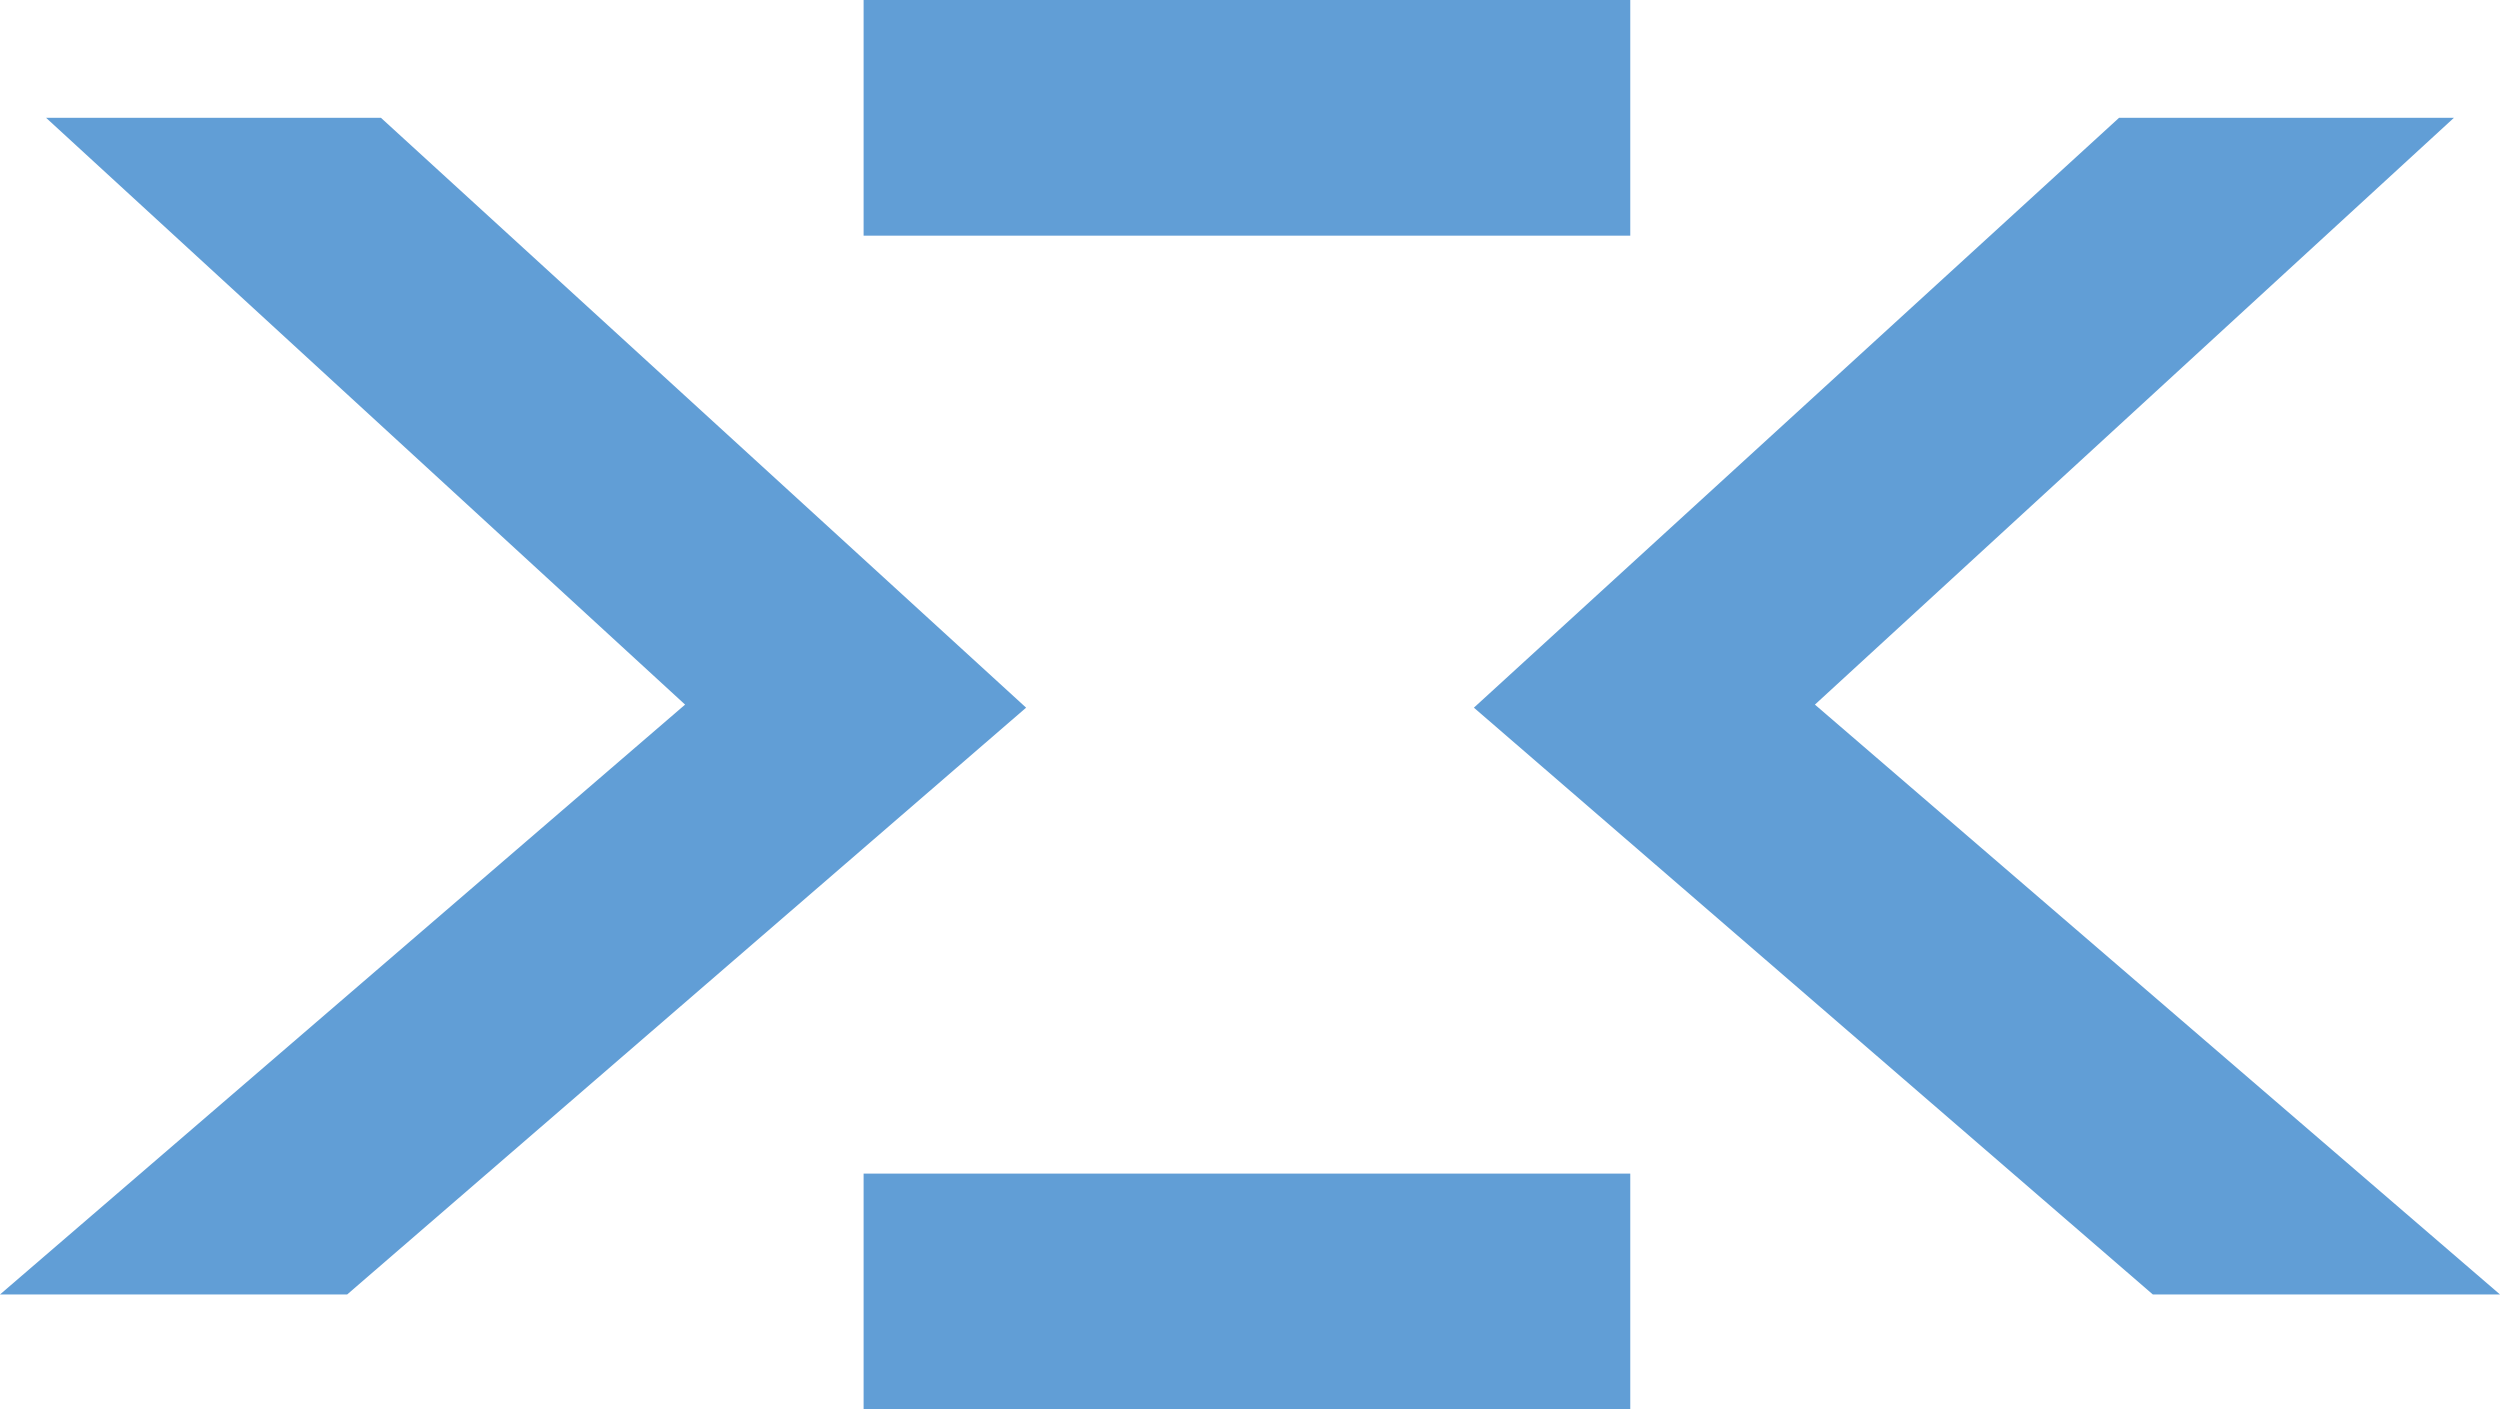
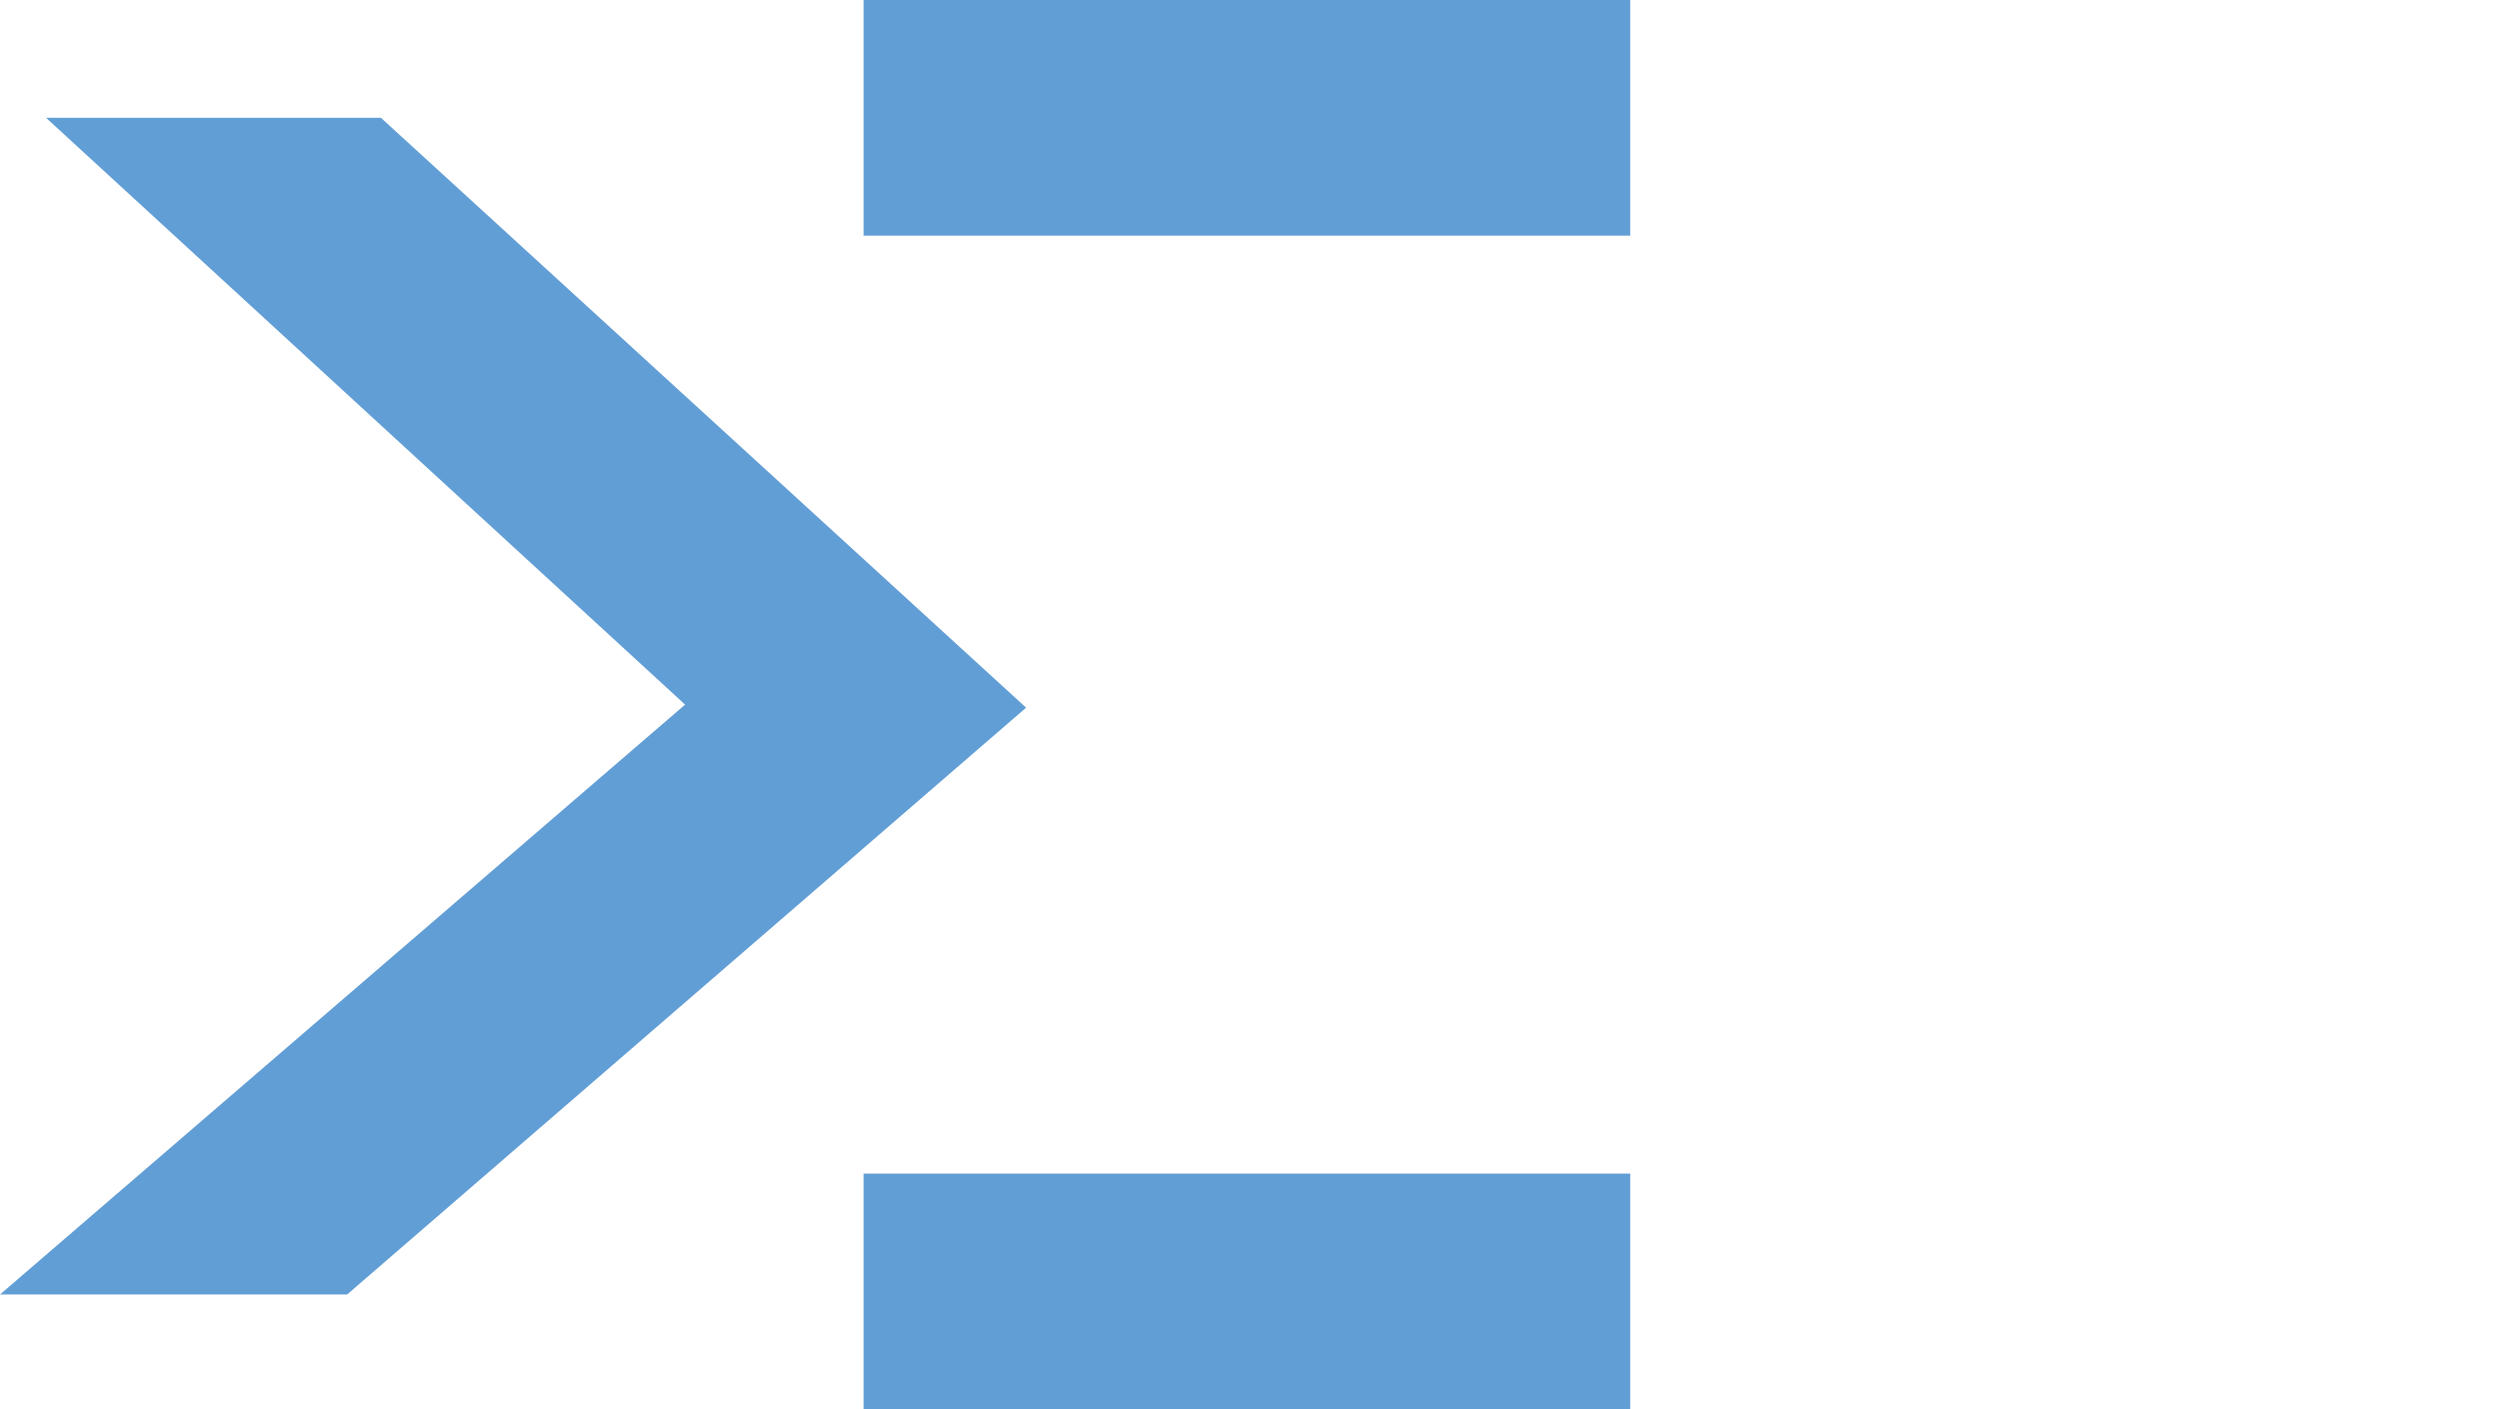
<svg xmlns="http://www.w3.org/2000/svg" id="Layer_2" data-name="Layer 2" viewBox="0 0 832.27 469.14">
  <defs>
    <style>
      .cls-1 {
        fill: #619ed6;
        stroke-width: 0px;
      }
    </style>
  </defs>
  <g id="Camada_1" data-name="Camada 1">
    <path class="cls-1" d="M287.5,390.7h255.23s0,78.45,0,78.45h-255.23v-78.45Z" />
-     <path class="cls-1" d="M604.2,234.57l228.07,196.37h-115.57s-226.03-195.35-226.03-195.35l214.78-196.37h111.48s-212.73,195.35-212.73,195.35Z" />
    <path class="cls-1" d="M15.34,39.22h111.48s214.78,196.37,214.78,196.37l-226.03,195.35H0s228.07-196.37,228.07-196.37L15.34,39.22Z" />
    <path class="cls-1" d="M542.73,78.45h-255.23s0-78.45,0-78.45h255.23v78.45Z" />
  </g>
</svg>